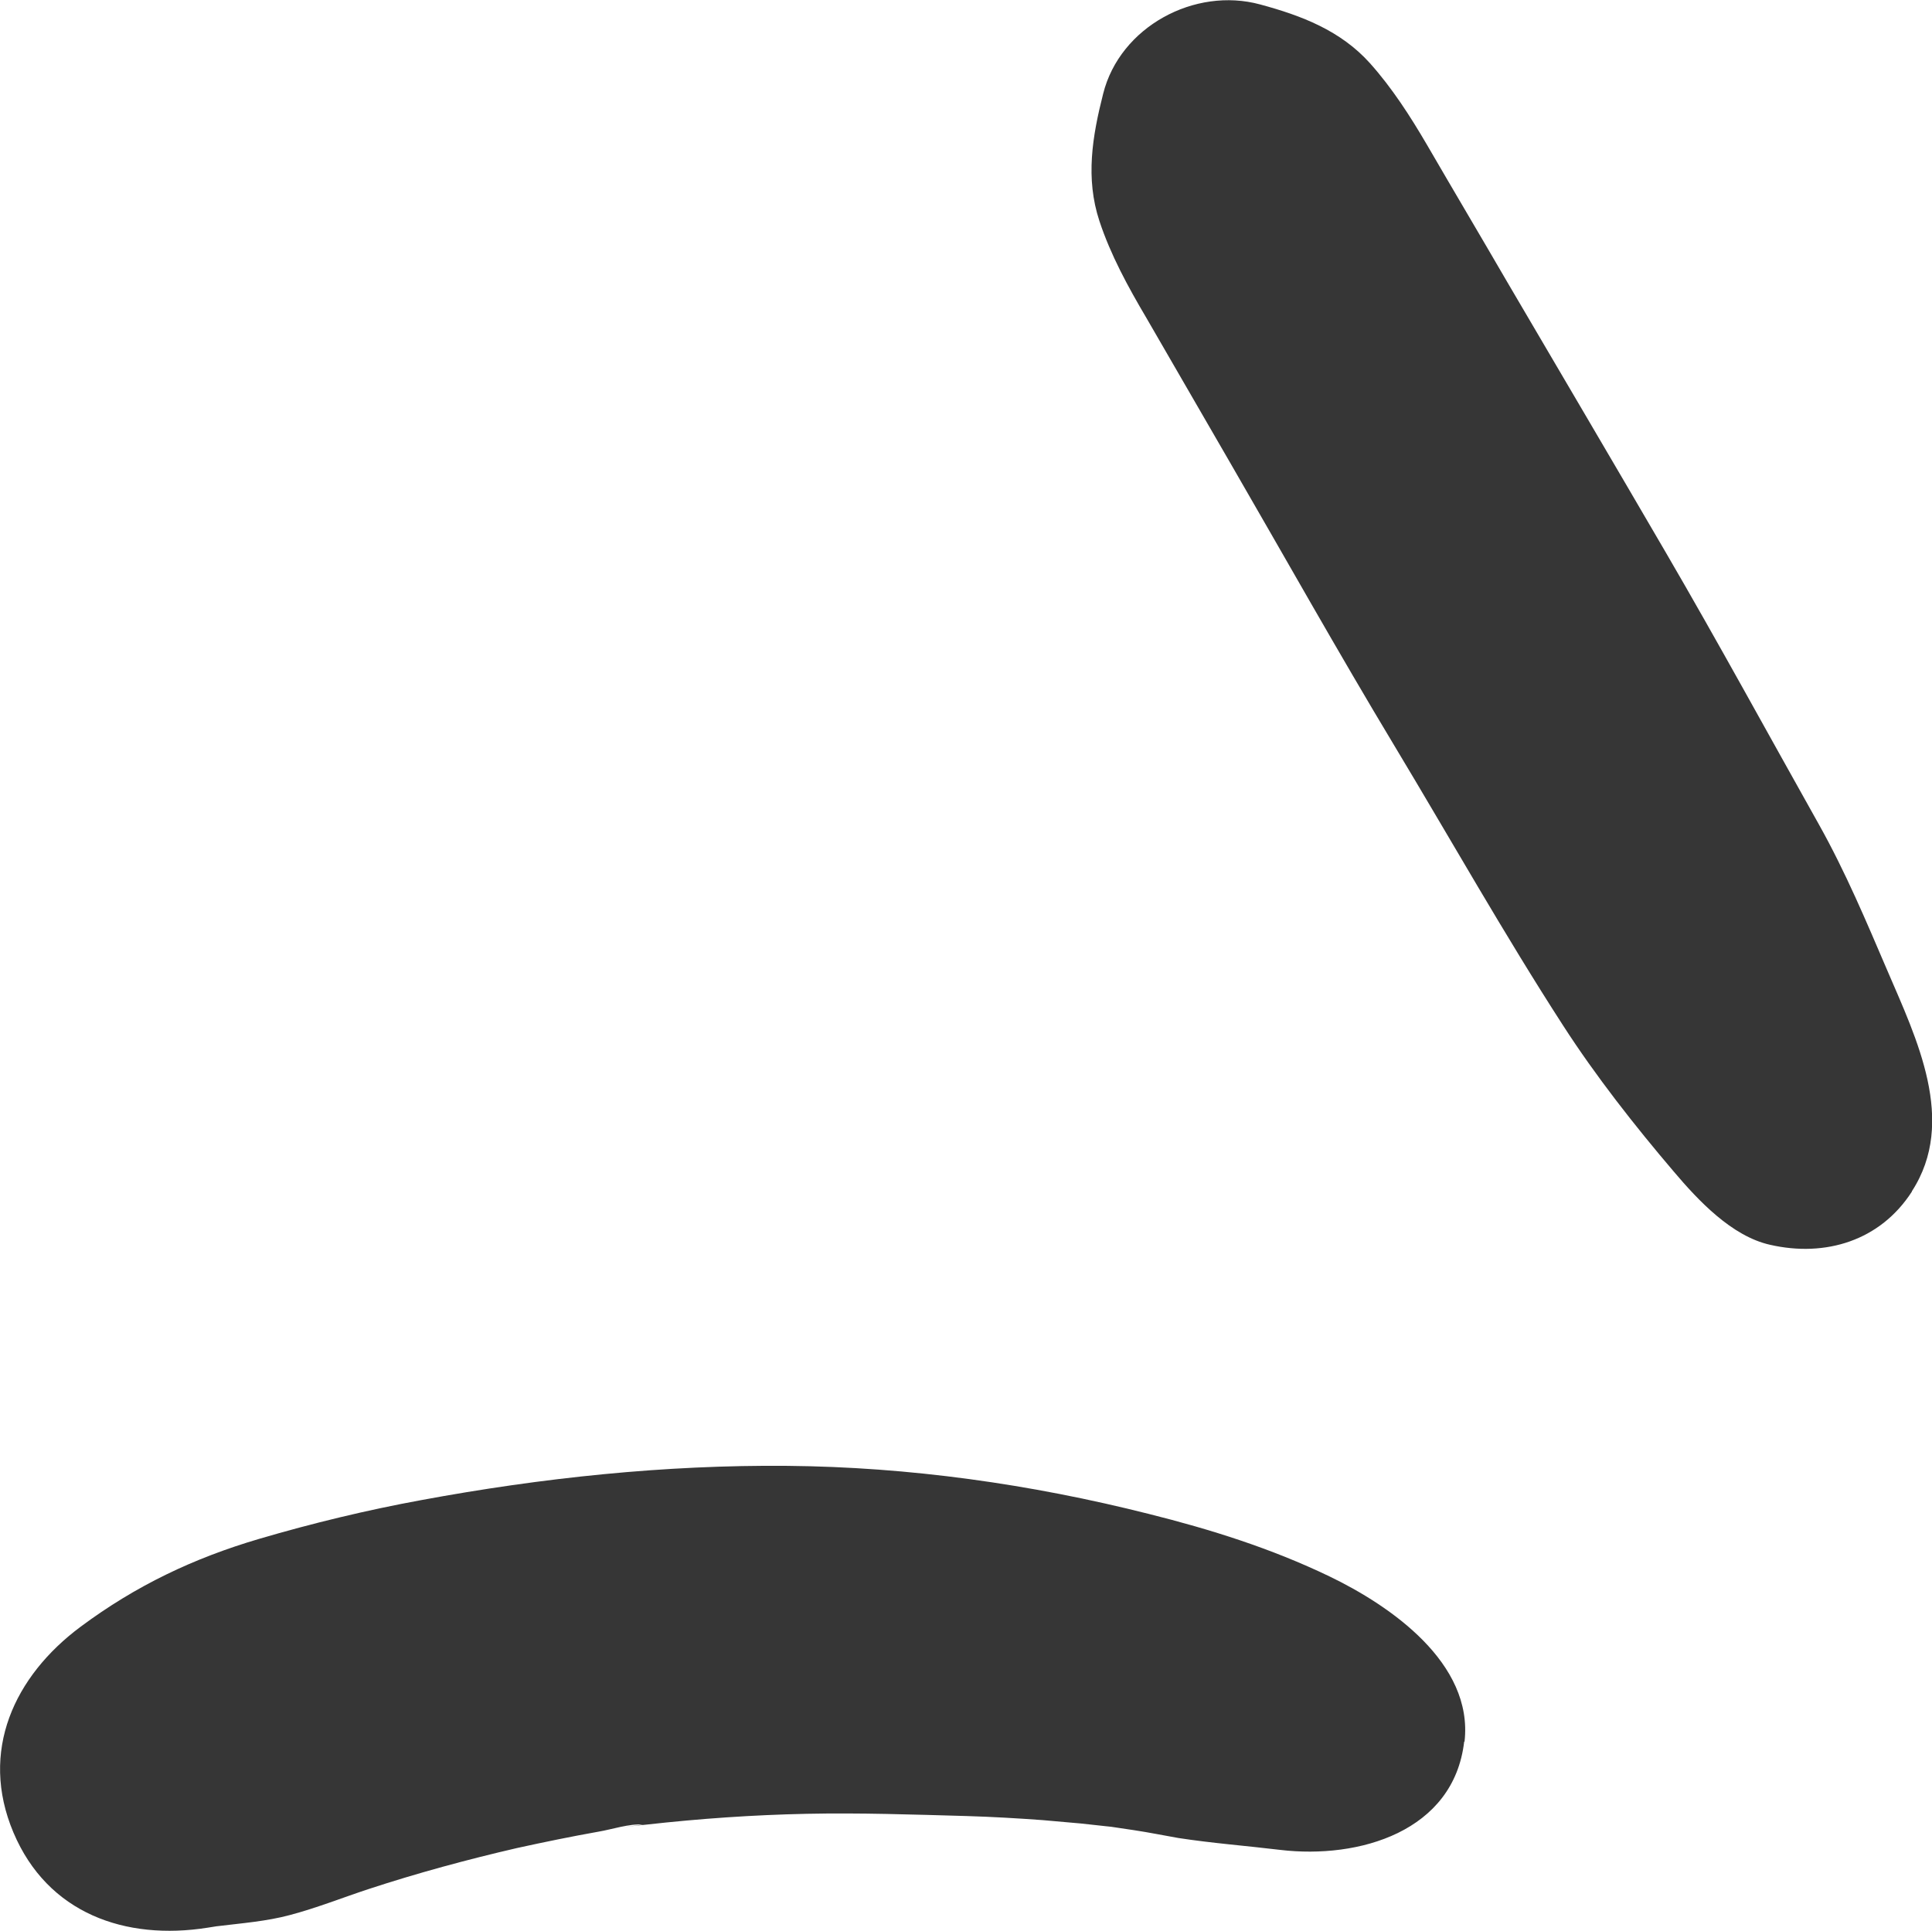
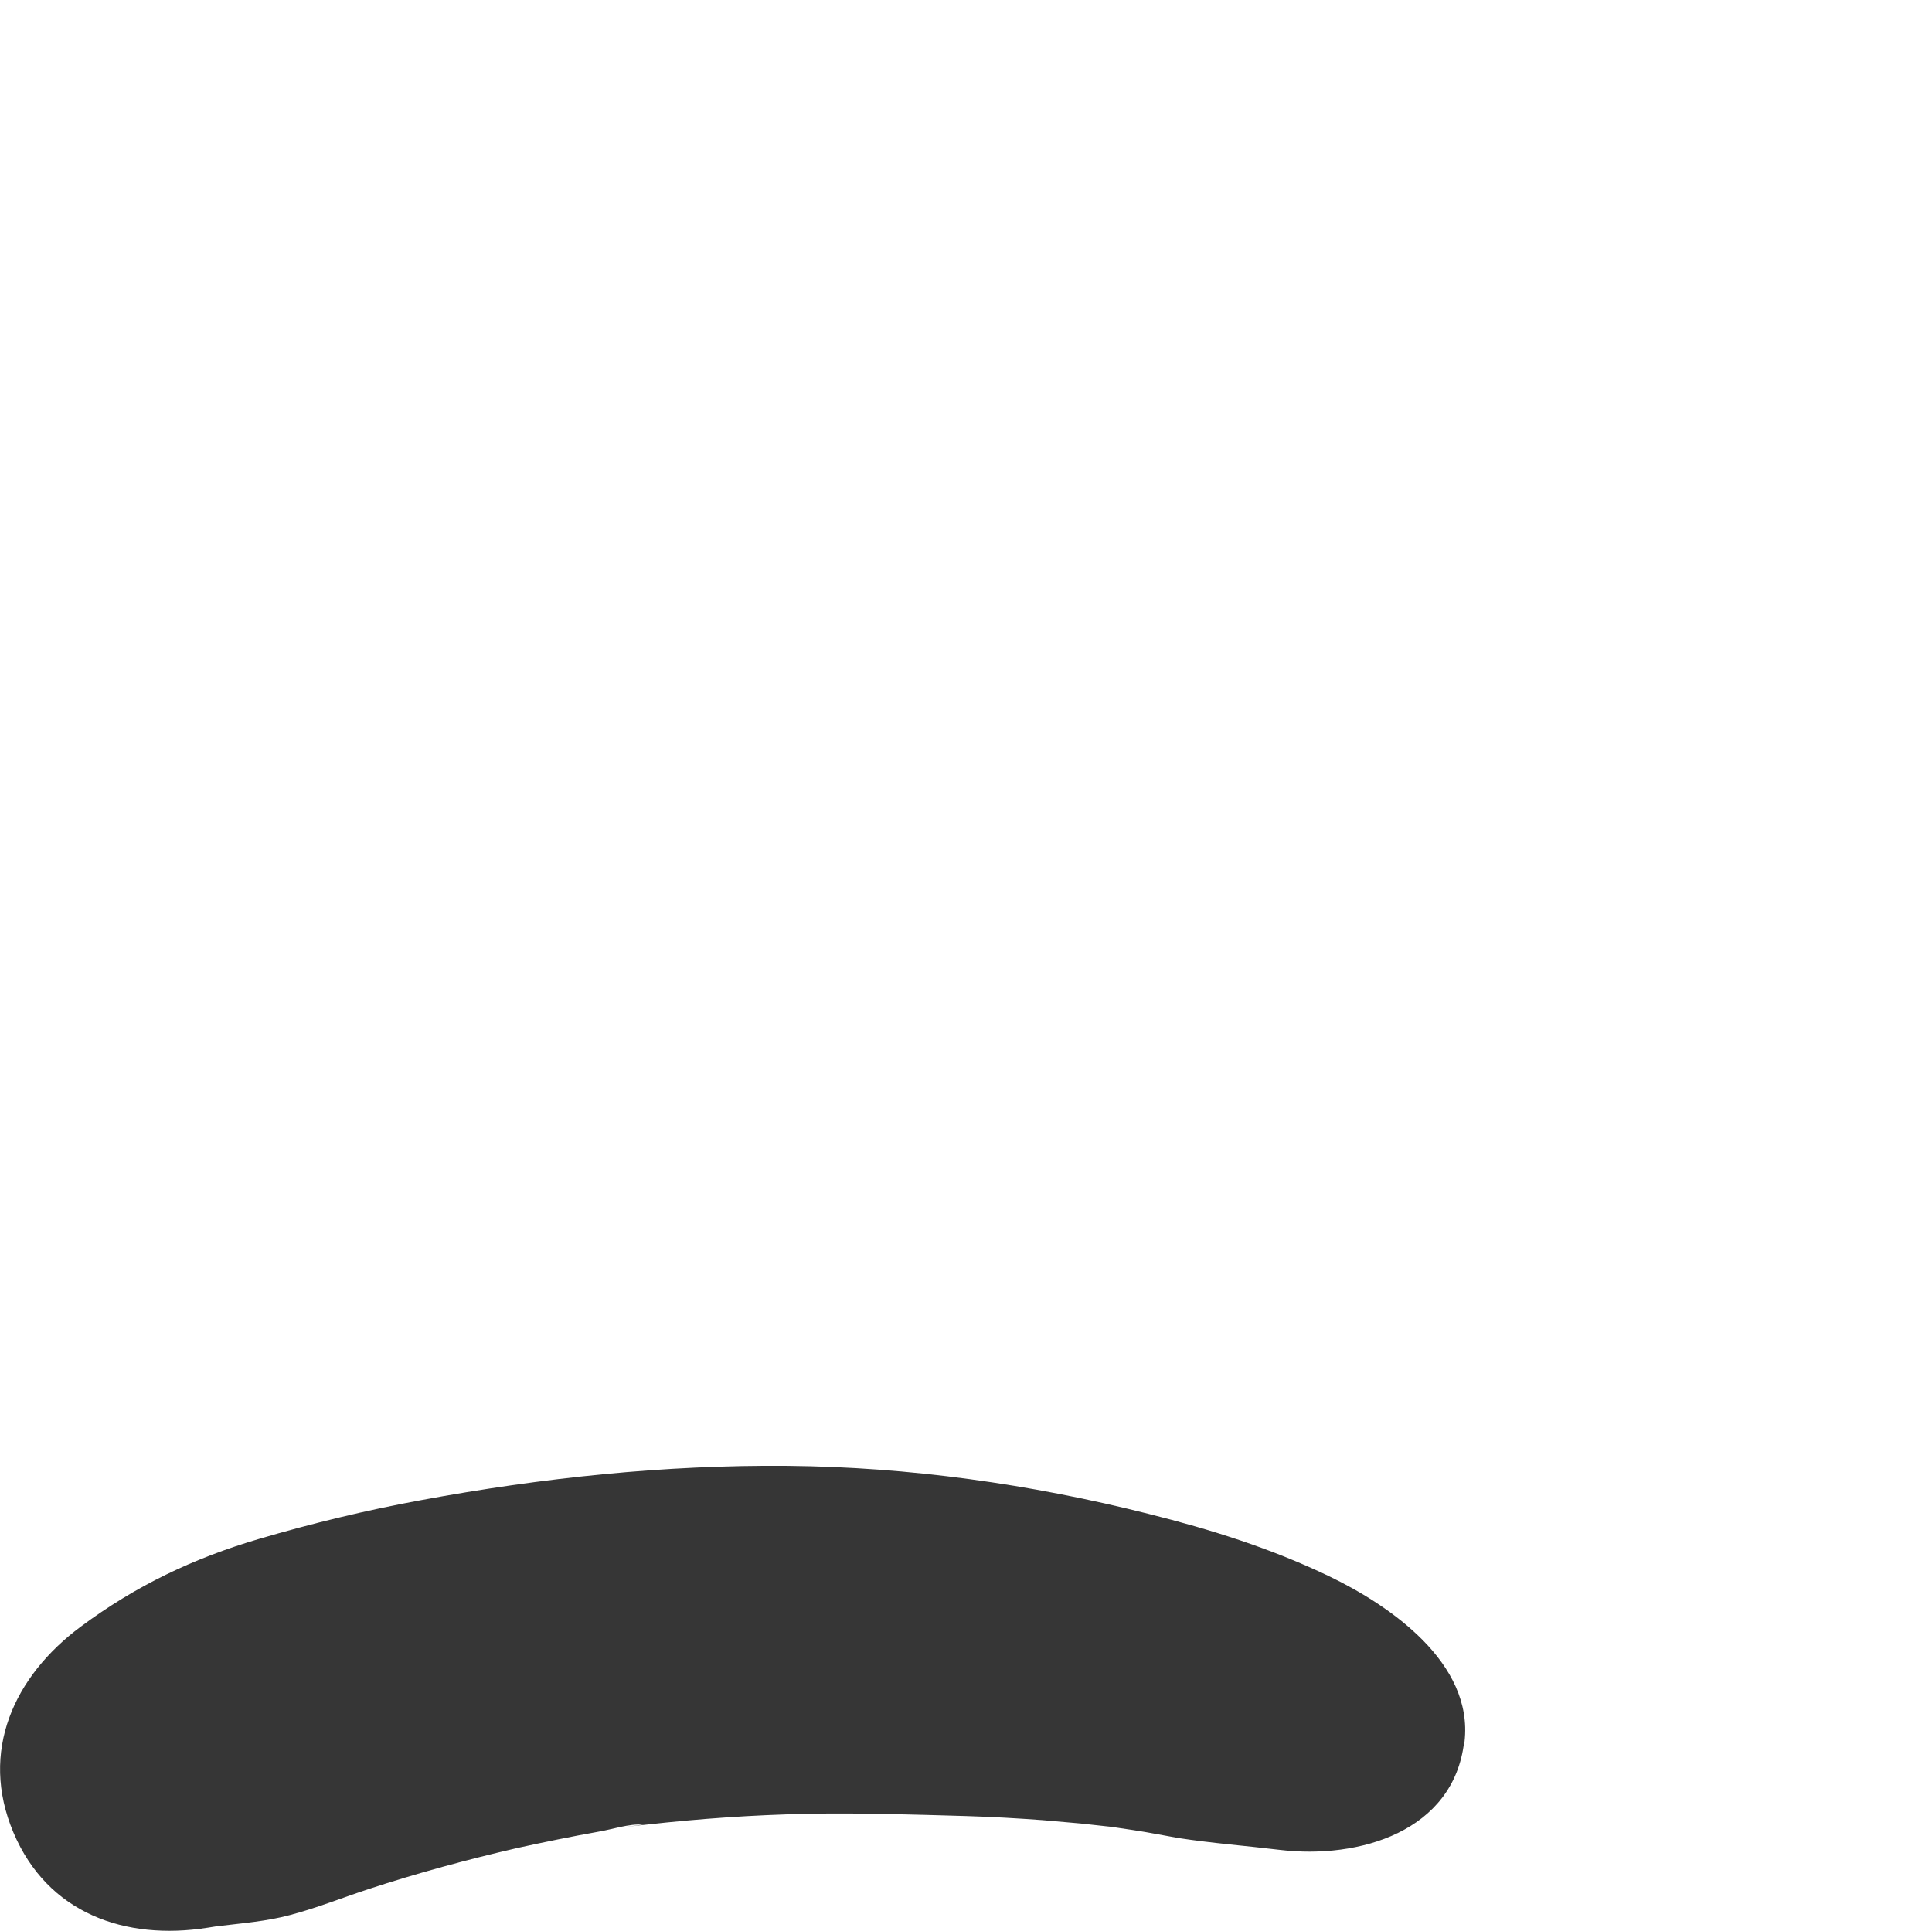
<svg xmlns="http://www.w3.org/2000/svg" id="Capa_2" data-name="Capa 2" viewBox="0 0 51.91 51.89">
  <defs>
    <style>
      .cls-1 {
        fill: #363636;
      }
    </style>
  </defs>
  <g id="Illustratations">
    <g>
-       <path class="cls-1" d="M51.37,32.01c1.22-1.88.12-4.11-.66-5.93-.57-1.33-1.12-2.64-1.83-3.91-1.37-2.44-2.71-4.9-4.12-7.32s-2.83-4.83-4.25-7.25c-.72-1.24-1.45-2.47-2.17-3.71-.45-.77-.94-1.53-1.53-2.19-.79-.88-1.84-1.28-2.95-1.58-1.76-.48-3.77.6-4.22,2.4-.29,1.14-.48,2.27-.1,3.42.3.91.77,1.77,1.26,2.6.75,1.3,1.5,2.59,2.25,3.89,1.47,2.54,2.9,5.09,4.41,7.6,1.51,2.51,2.95,5.07,4.54,7.53.87,1.35,1.93,2.7,2.97,3.92.66.78,1.56,1.74,2.59,1.97,1.49.34,2.96-.11,3.81-1.43h0Z" />
      <path class="cls-1" d="M39.35,46.8c.24-2.11-1.99-3.65-3.63-4.44-1.56-.75-3.18-1.26-4.86-1.68-3.17-.8-6.43-1.26-9.7-1.29-3.29-.03-6.6.32-9.84.92-1.47.27-2.92.62-4.35,1.04-1.77.52-3.32,1.26-4.8,2.36-1.79,1.33-2.73,3.35-1.81,5.53s3.01,2.91,5.22,2.56c.23-.04.45-.07.68-.1-.63.08-.77.1-.42.06.65-.08,1.32-.13,1.95-.3.72-.19,1.42-.47,2.12-.7,1.31-.43,2.64-.79,3.98-1.1.73-.16,1.46-.31,2.19-.44.36-.06.83-.22,1.19-.19l-.59.08c.23-.03.46-.06.69-.08,1.43-.16,2.86-.26,4.3-.29,1.43-.03,2.87.02,4.3.06.68.02,1.37.06,2.05.11.34.03.68.06,1.02.09.12.01,1.41.16.8.08s.51.08.63.1c.4.06.79.14,1.19.21.91.14,1.83.21,2.74.32,2.11.25,4.66-.49,4.94-2.91h0Z" />
    </g>
  </g>
</svg>